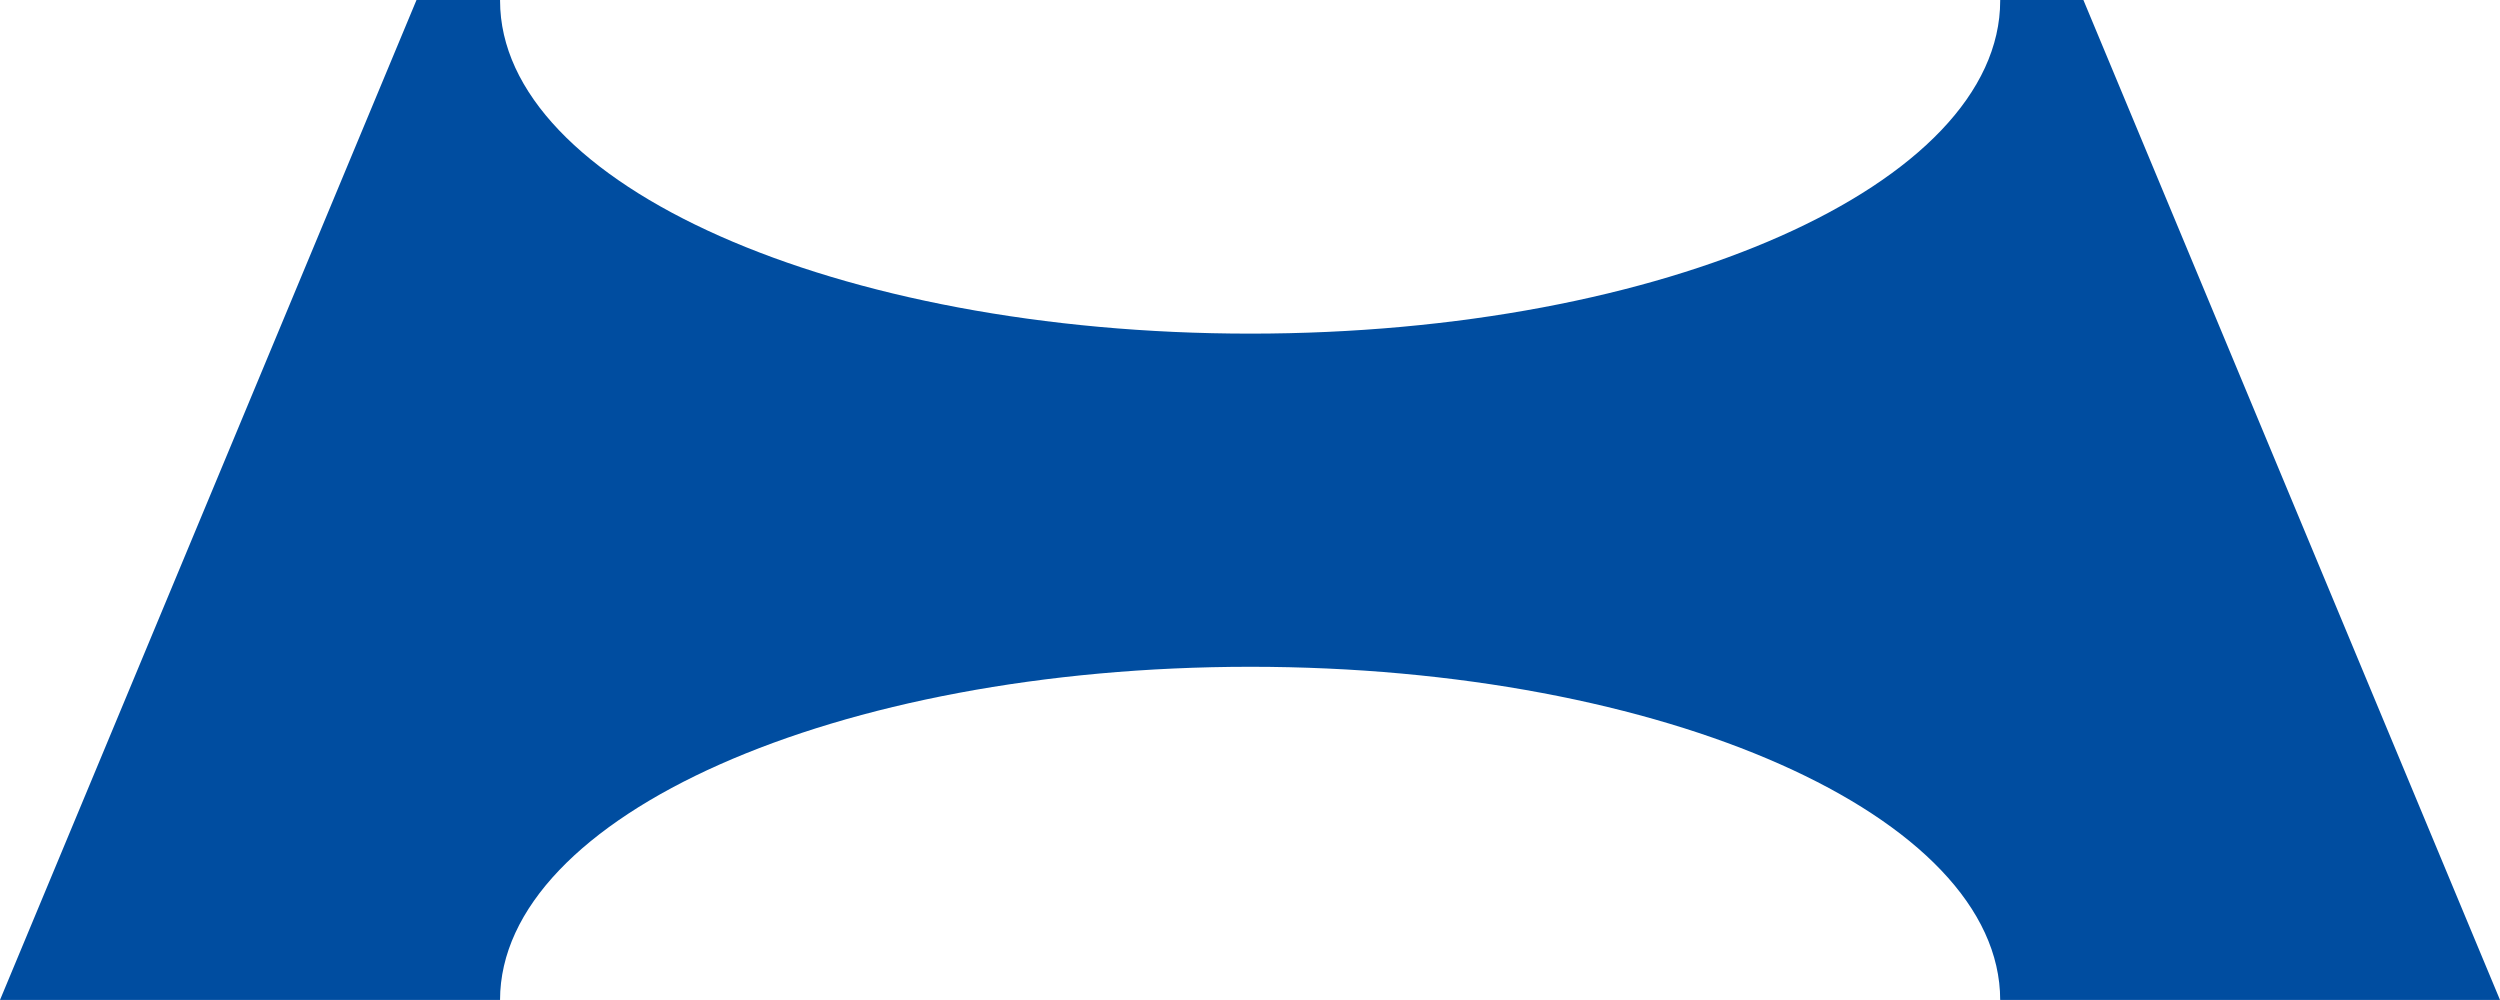
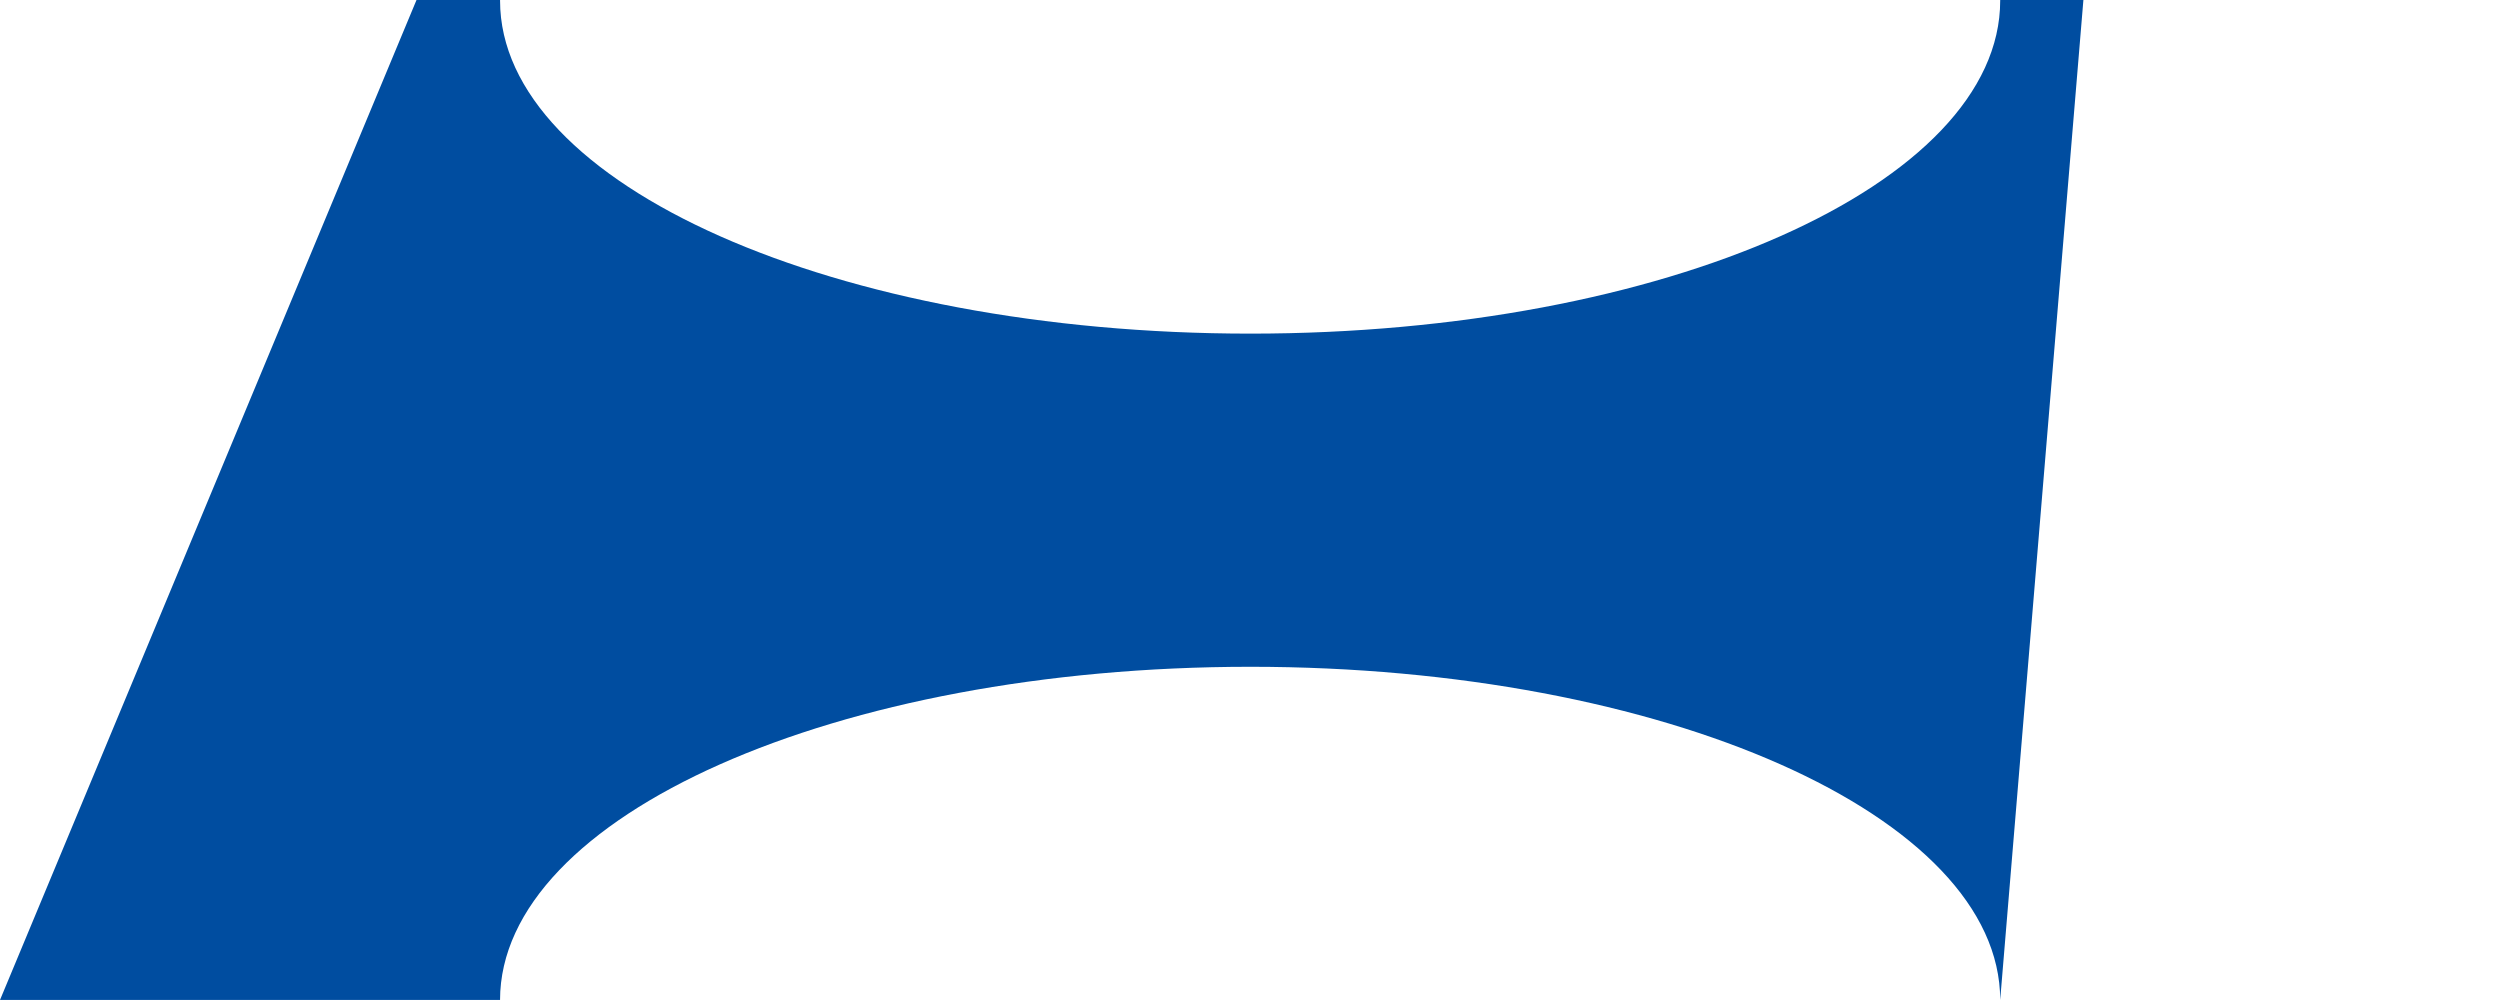
<svg xmlns="http://www.w3.org/2000/svg" id="그룹_1" data-name="그룹 1" width="262.007" height="104.795" viewBox="0 0 262.007 104.795">
-   <path id="패스_1" data-name="패스 1" d="M562.937,127.851c43.38,0,78.564,15.634,78.583,34.915H693.9L650.24,57.97h-8.72v.065c0,19.279-35.185,34.9-78.583,34.9-43.433,0-78.635-15.624-78.635-34.9V57.97h-8.757l-43.651,104.8H484.3C484.327,143.485,519.512,127.851,562.937,127.851Z" transform="translate(-431.894 -57.97)" fill="#004da0" />
+   <path id="패스_1" data-name="패스 1" d="M562.937,127.851c43.38,0,78.564,15.634,78.583,34.915L650.24,57.97h-8.72v.065c0,19.279-35.185,34.9-78.583,34.9-43.433,0-78.635-15.624-78.635-34.9V57.97h-8.757l-43.651,104.8H484.3C484.327,143.485,519.512,127.851,562.937,127.851Z" transform="translate(-431.894 -57.97)" fill="#004da0" />
</svg>